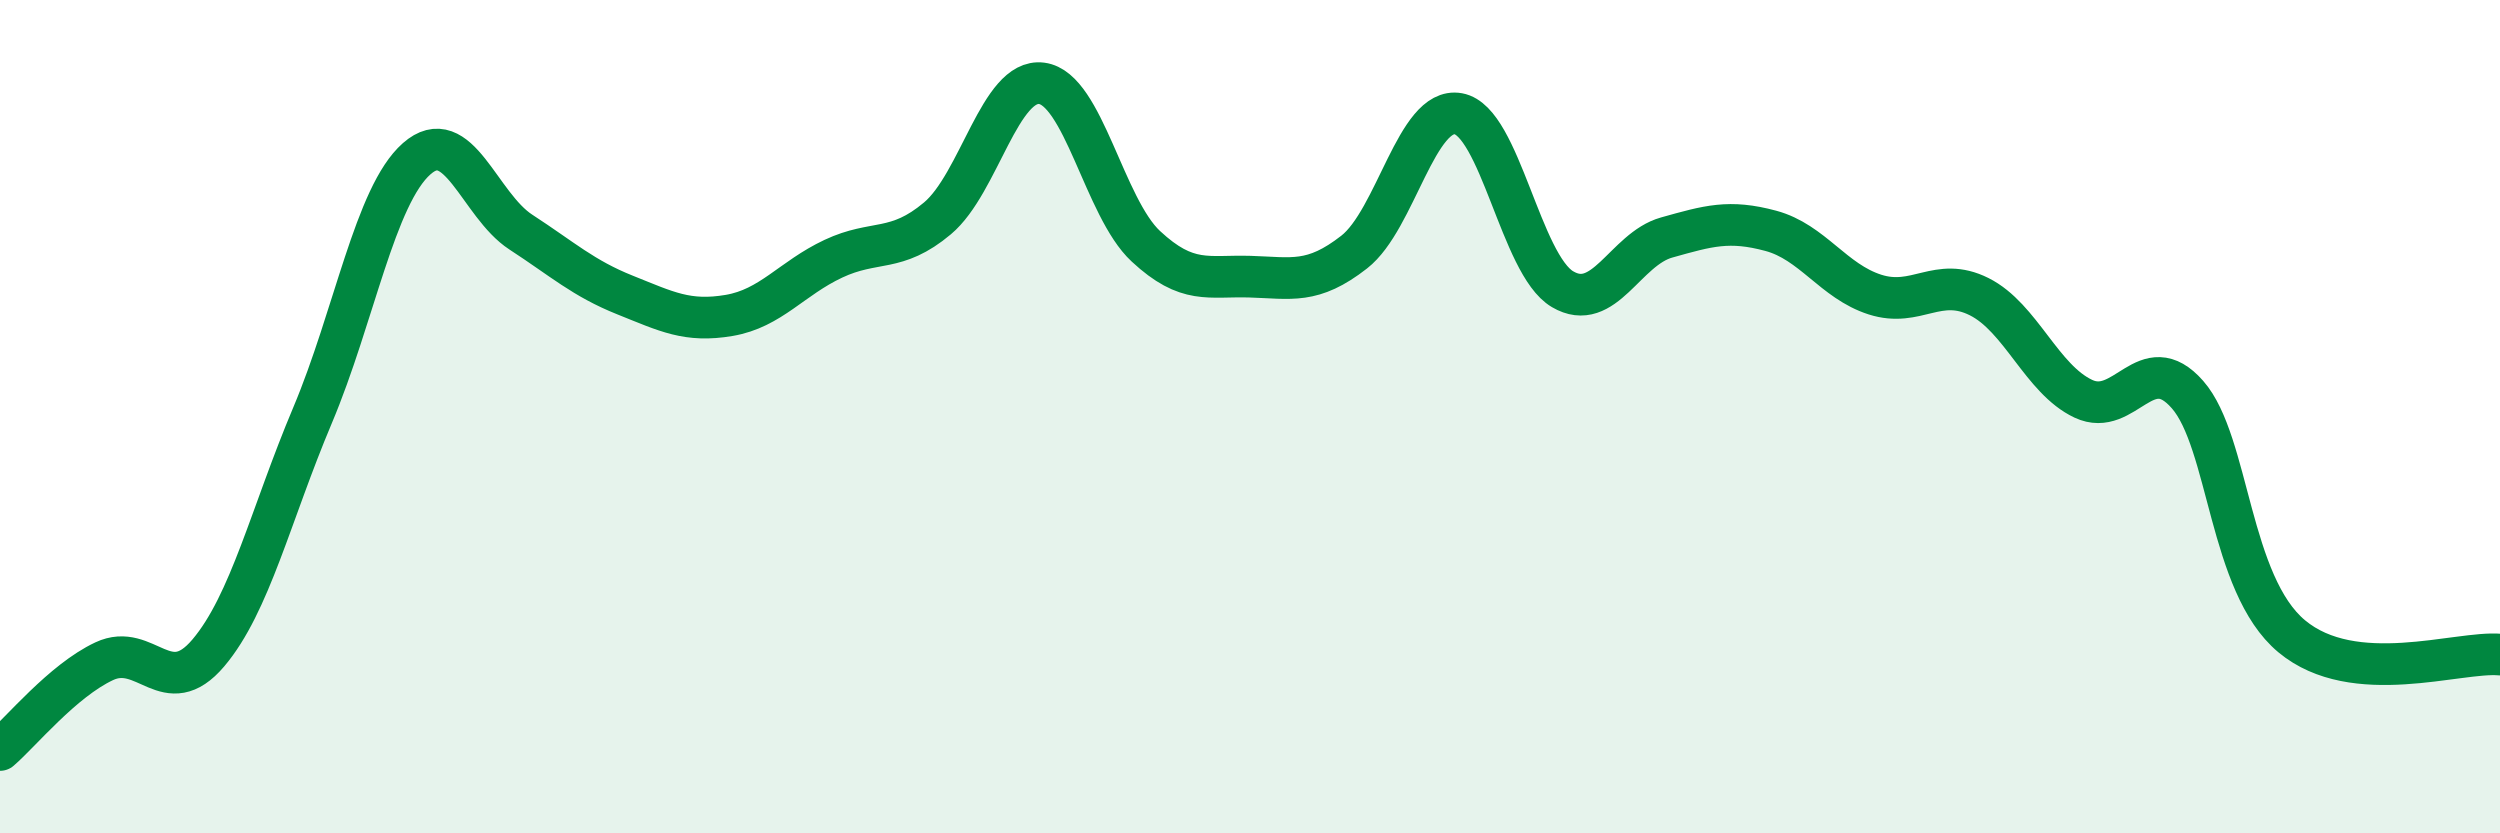
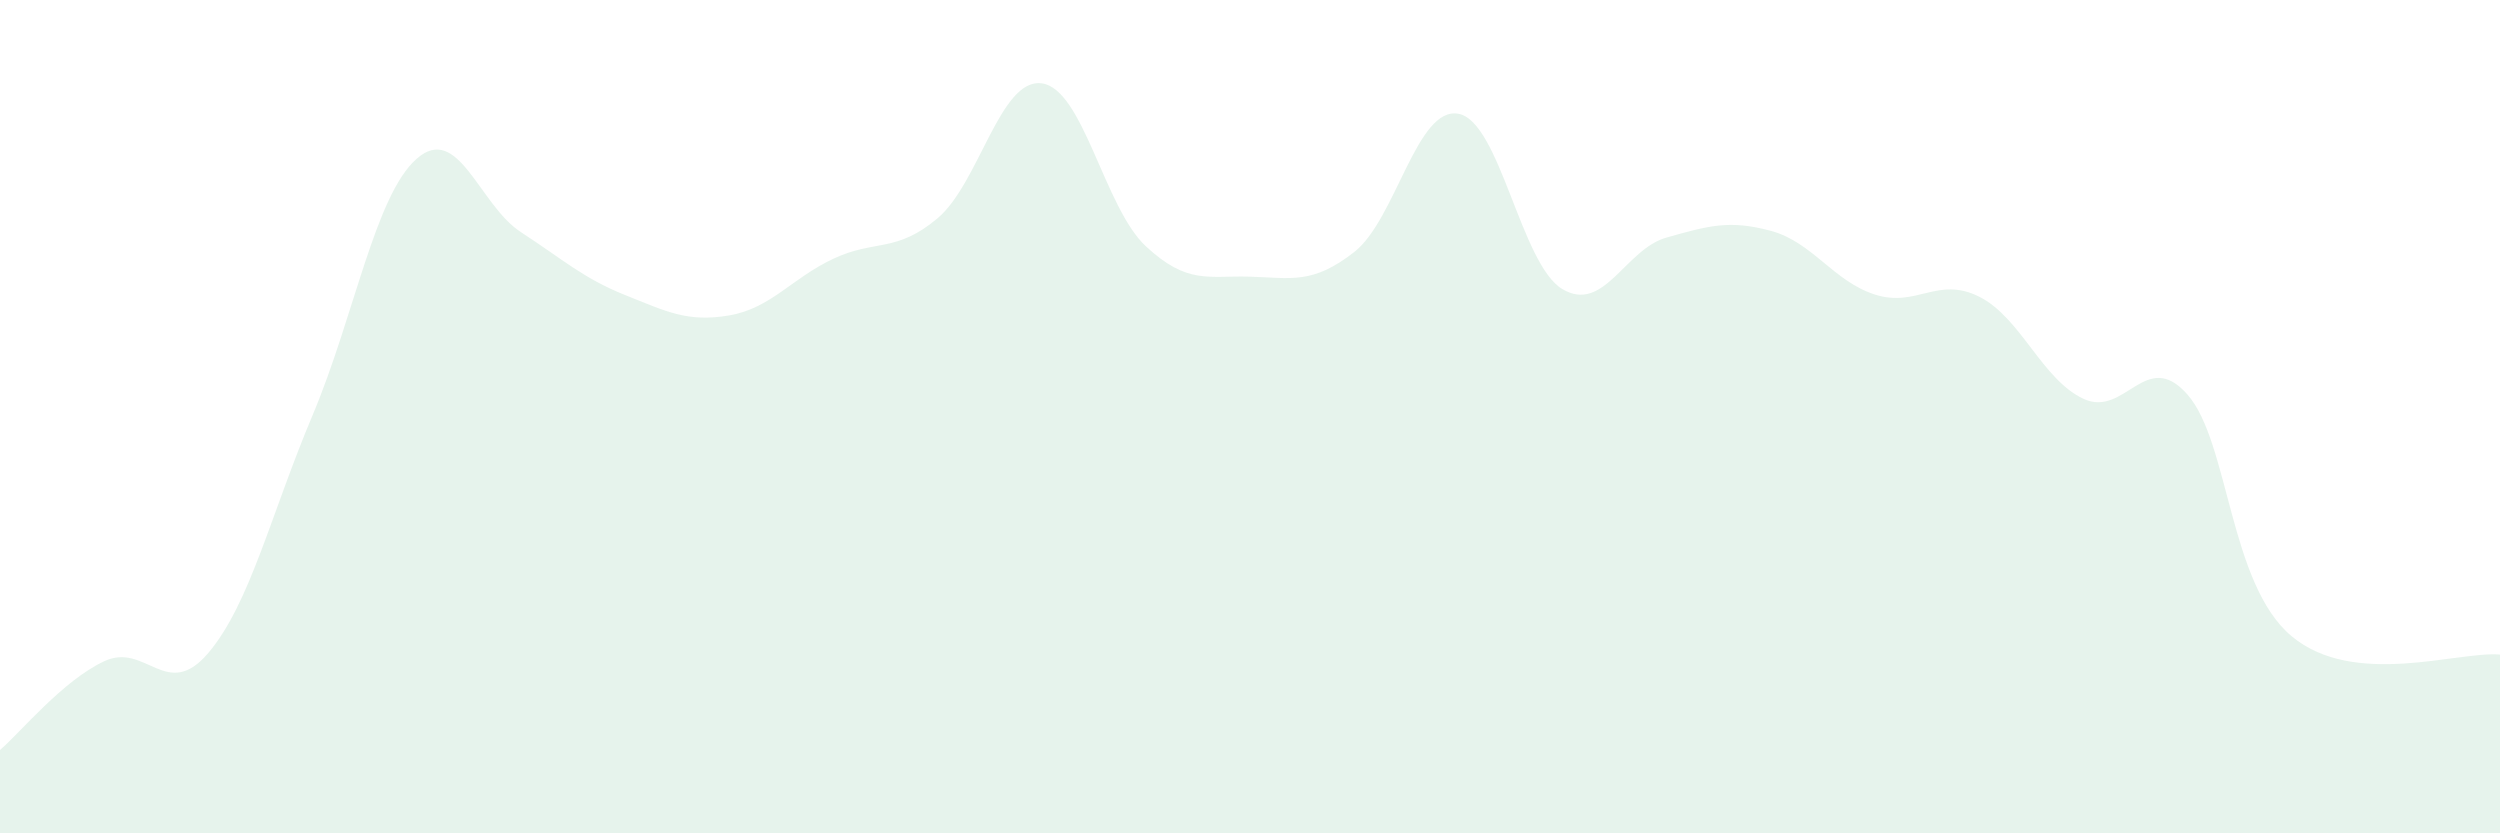
<svg xmlns="http://www.w3.org/2000/svg" width="60" height="20" viewBox="0 0 60 20">
  <path d="M 0,18 C 0.5,17.57 1.5,16.34 2.5,15.87 C 3.5,15.4 4,16.85 5,15.67 C 6,14.49 6.5,12.34 7.5,9.97 C 8.5,7.6 9,4.69 10,3.81 C 11,2.93 11.5,4.92 12.5,5.57 C 13.5,6.22 14,6.68 15,7.08 C 16,7.48 16.5,7.74 17.5,7.57 C 18.5,7.4 19,6.68 20,6.21 C 21,5.74 21.5,6.08 22.5,5.24 C 23.5,4.4 24,1.87 25,2 C 26,2.13 26.5,4.98 27.5,5.91 C 28.5,6.84 29,6.61 30,6.64 C 31,6.67 31.5,6.83 32.5,6.05 C 33.5,5.27 34,2.55 35,2.73 C 36,2.91 36.5,6.35 37.5,6.94 C 38.5,7.53 39,5.98 40,5.7 C 41,5.42 41.5,5.27 42.5,5.54 C 43.5,5.81 44,6.75 45,7.07 C 46,7.39 46.5,6.62 47.5,7.12 C 48.5,7.62 49,9.1 50,9.57 C 51,10.04 51.5,8.33 52.5,9.47 C 53.5,10.61 53.5,14.02 55,15.27 C 56.5,16.52 59,15.62 60,15.71L60 20L0 20Z" fill="#008740" opacity="0.1" stroke-linecap="round" stroke-linejoin="round" />
-   <path d="M 0,18 C 0.5,17.57 1.5,16.34 2.5,15.87 C 3.5,15.4 4,16.85 5,15.67 C 6,14.49 6.5,12.34 7.5,9.97 C 8.5,7.6 9,4.69 10,3.81 C 11,2.93 11.5,4.92 12.5,5.57 C 13.5,6.22 14,6.68 15,7.08 C 16,7.48 16.5,7.74 17.5,7.57 C 18.5,7.4 19,6.68 20,6.21 C 21,5.74 21.5,6.08 22.5,5.24 C 23.5,4.4 24,1.87 25,2 C 26,2.13 26.5,4.98 27.5,5.91 C 28.5,6.84 29,6.61 30,6.64 C 31,6.67 31.5,6.83 32.5,6.05 C 33.5,5.27 34,2.55 35,2.73 C 36,2.91 36.5,6.35 37.5,6.94 C 38.5,7.53 39,5.98 40,5.7 C 41,5.42 41.5,5.27 42.5,5.54 C 43.5,5.81 44,6.75 45,7.07 C 46,7.39 46.5,6.62 47.5,7.12 C 48.5,7.62 49,9.1 50,9.57 C 51,10.04 51.5,8.33 52.5,9.47 C 53.5,10.61 53.5,14.02 55,15.27 C 56.5,16.52 59,15.62 60,15.71" stroke="#008740" stroke-width="1" fill="none" stroke-linecap="round" stroke-linejoin="round" />
</svg>